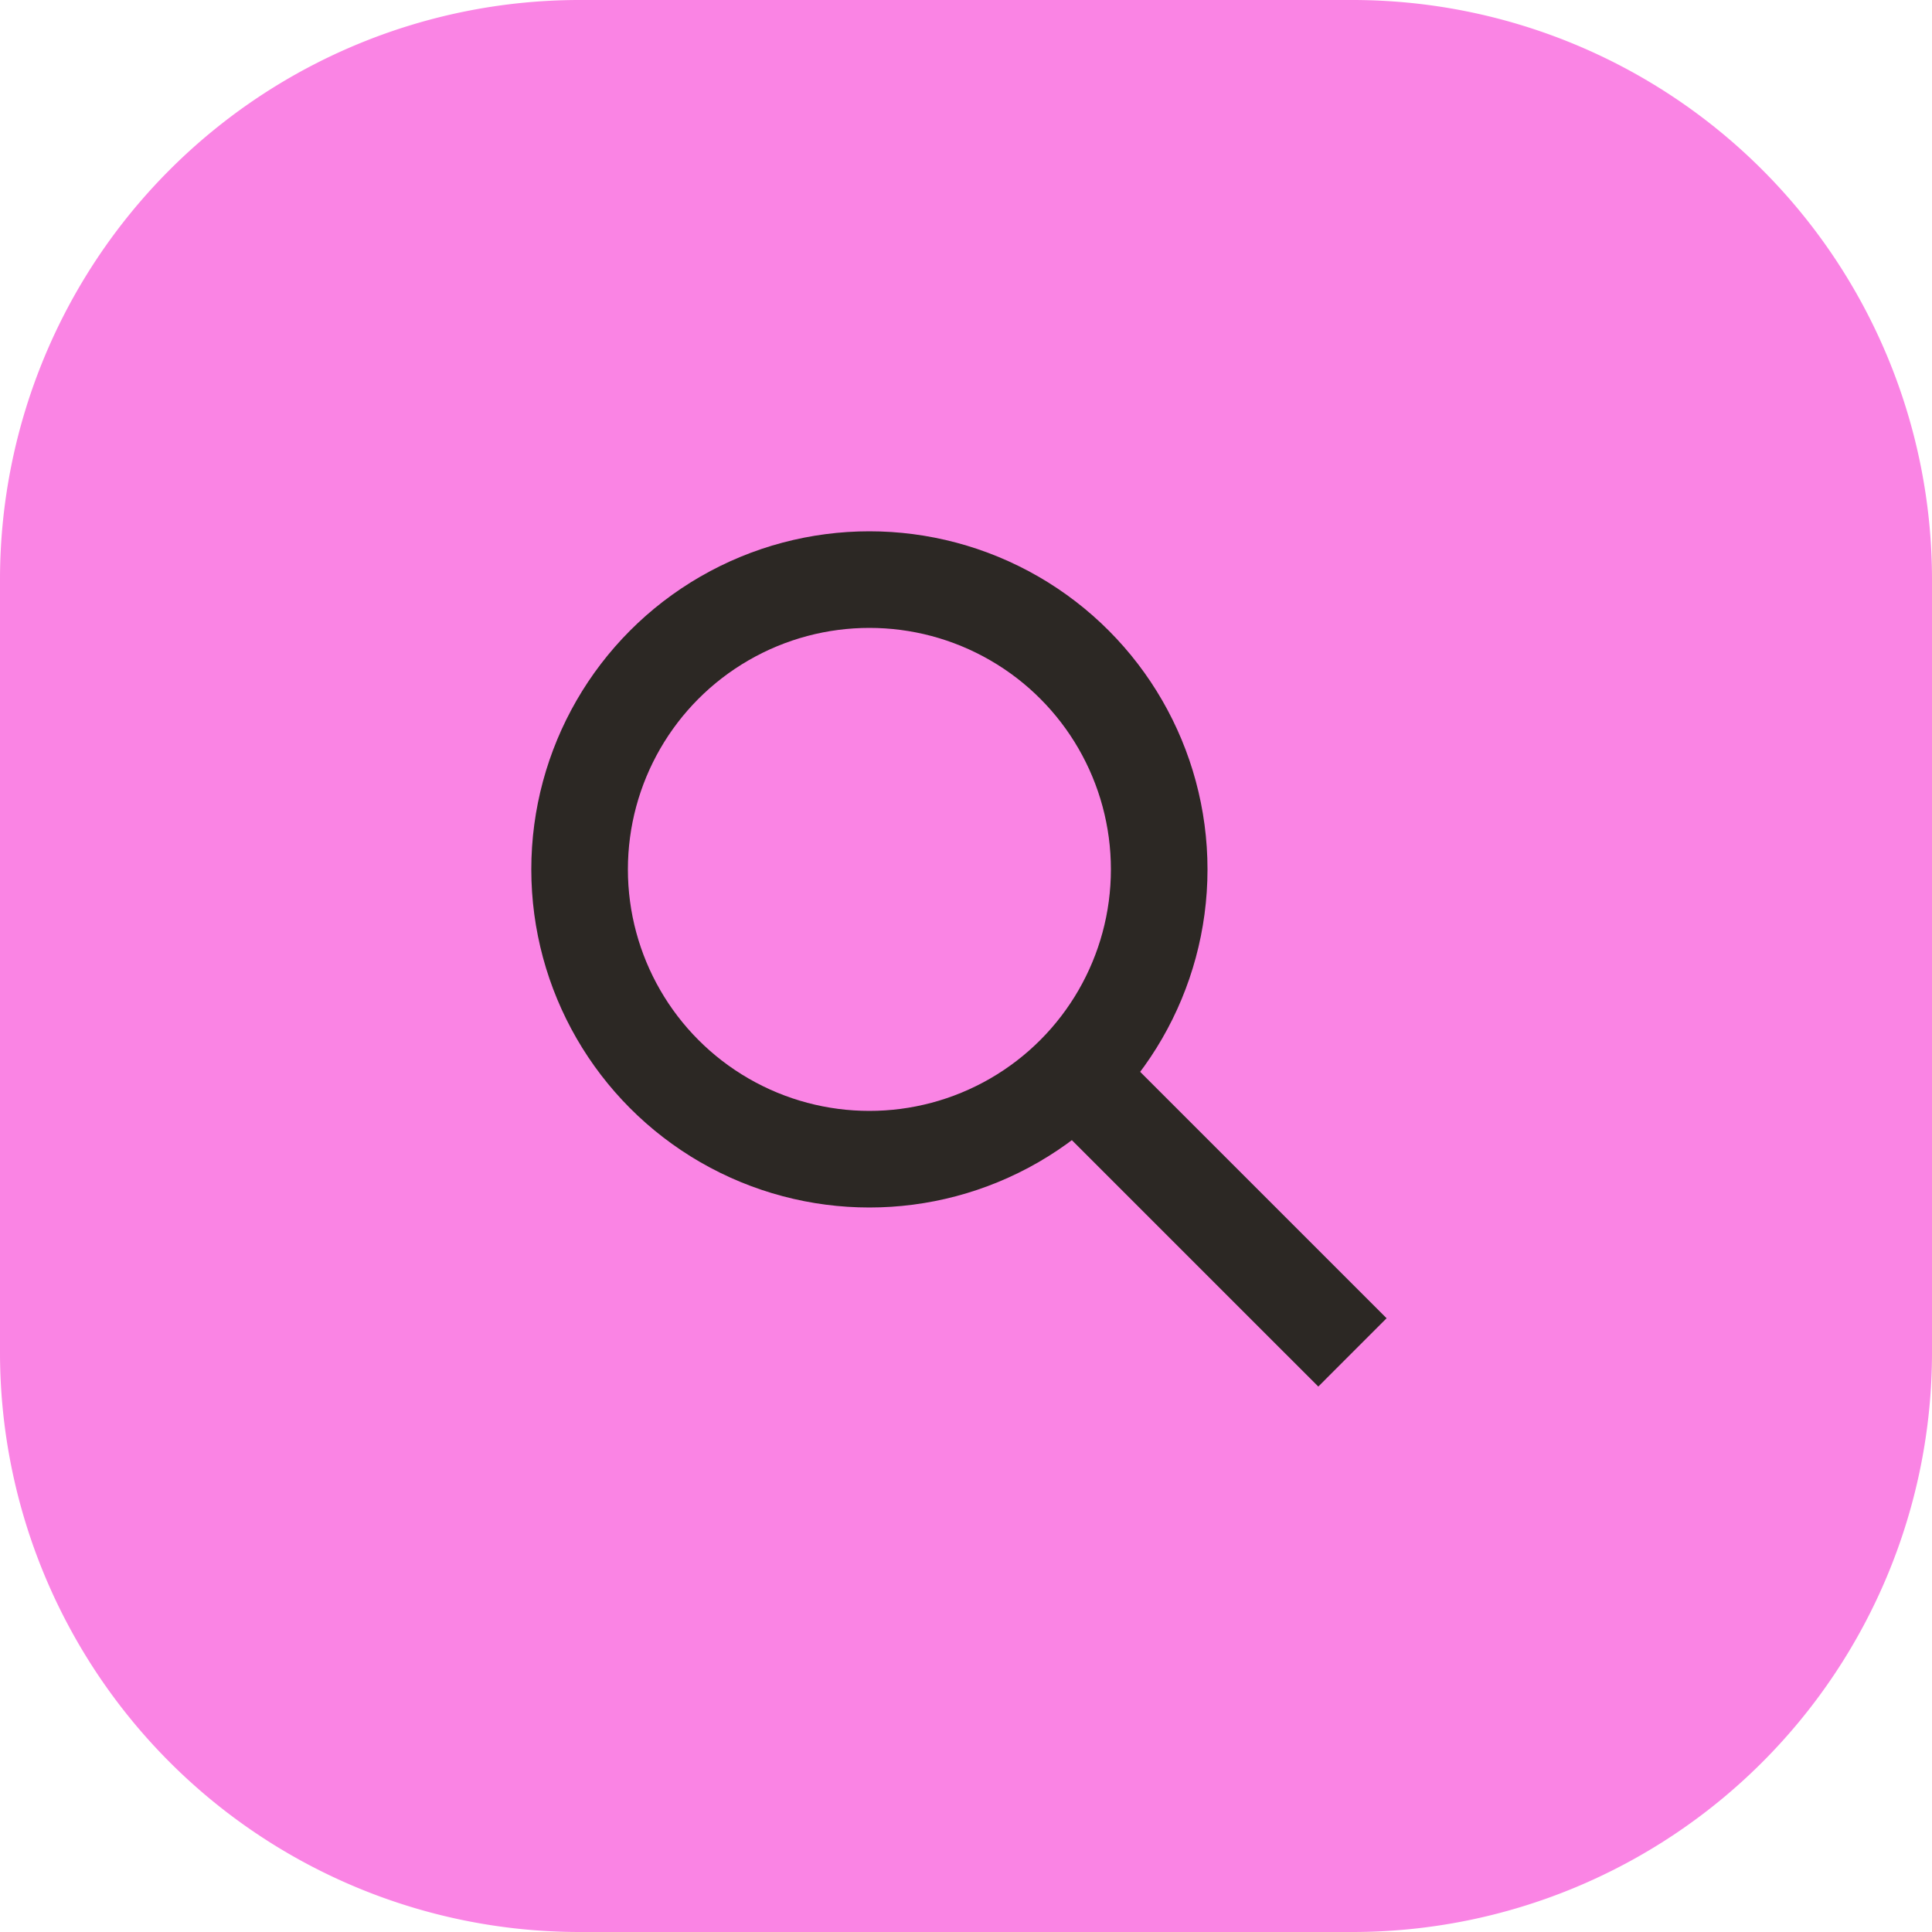
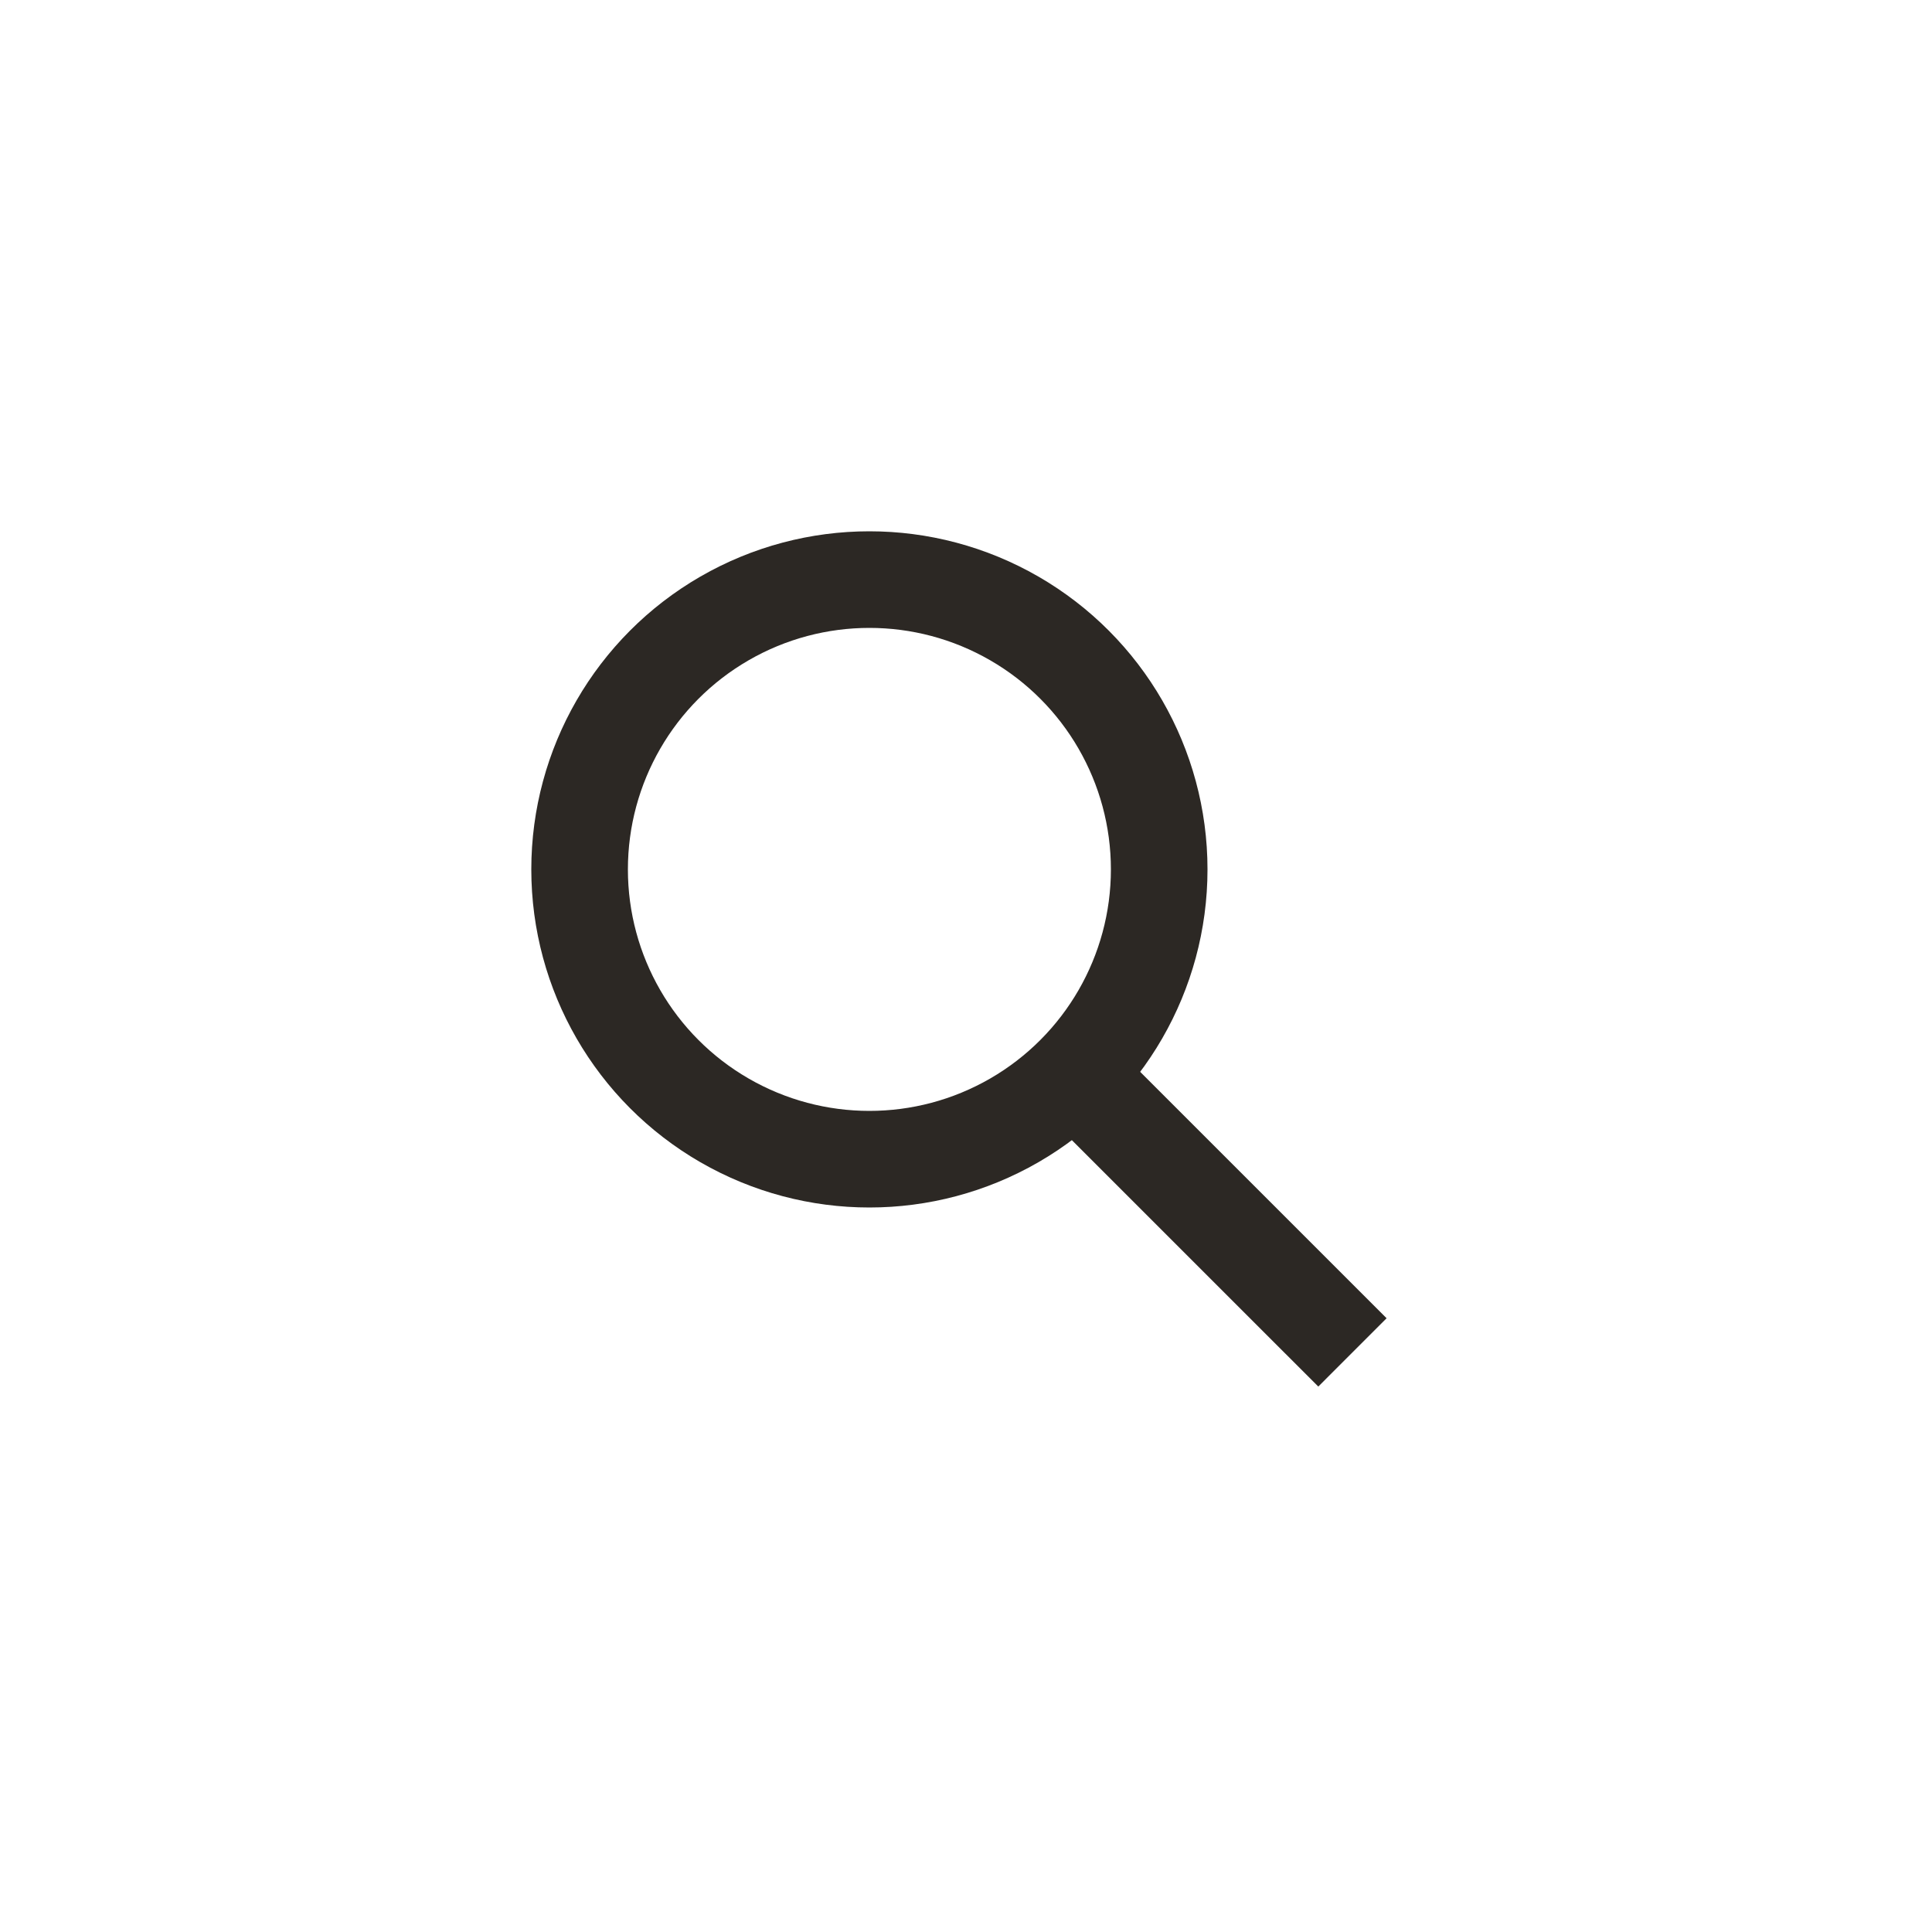
<svg xmlns="http://www.w3.org/2000/svg" width="40" height="40" viewBox="788 1248 40 40">
  <g>
-     <path d="M12 0L28 0A12 12 0 0 1 40 12L40 28A12 12 0 0 1 28 40L12 40A12 12 0 0 1 0 28L0 12A12 12 0 0 1 12 0z" transform="matrix(1,0,0,1,788,1248)" fill="#fa84e4" fill-rule="evenodd" />
    <g transform="matrix(1,0,0,1,-769,1218)">
      <ellipse cx="6" cy="6" rx="6" ry="6" transform="matrix(1,0,0,1,1569,42)" fill="none" stroke="#2c2824" stroke-width="2" />
      <path d="M 3582.874 55.873 L 3576.896 49.896" transform="matrix(1,0,0,1,-1997.873,2.127)" fill="none" stroke="#2c2824" stroke-width="2" />
    </g>
  </g>
</svg>